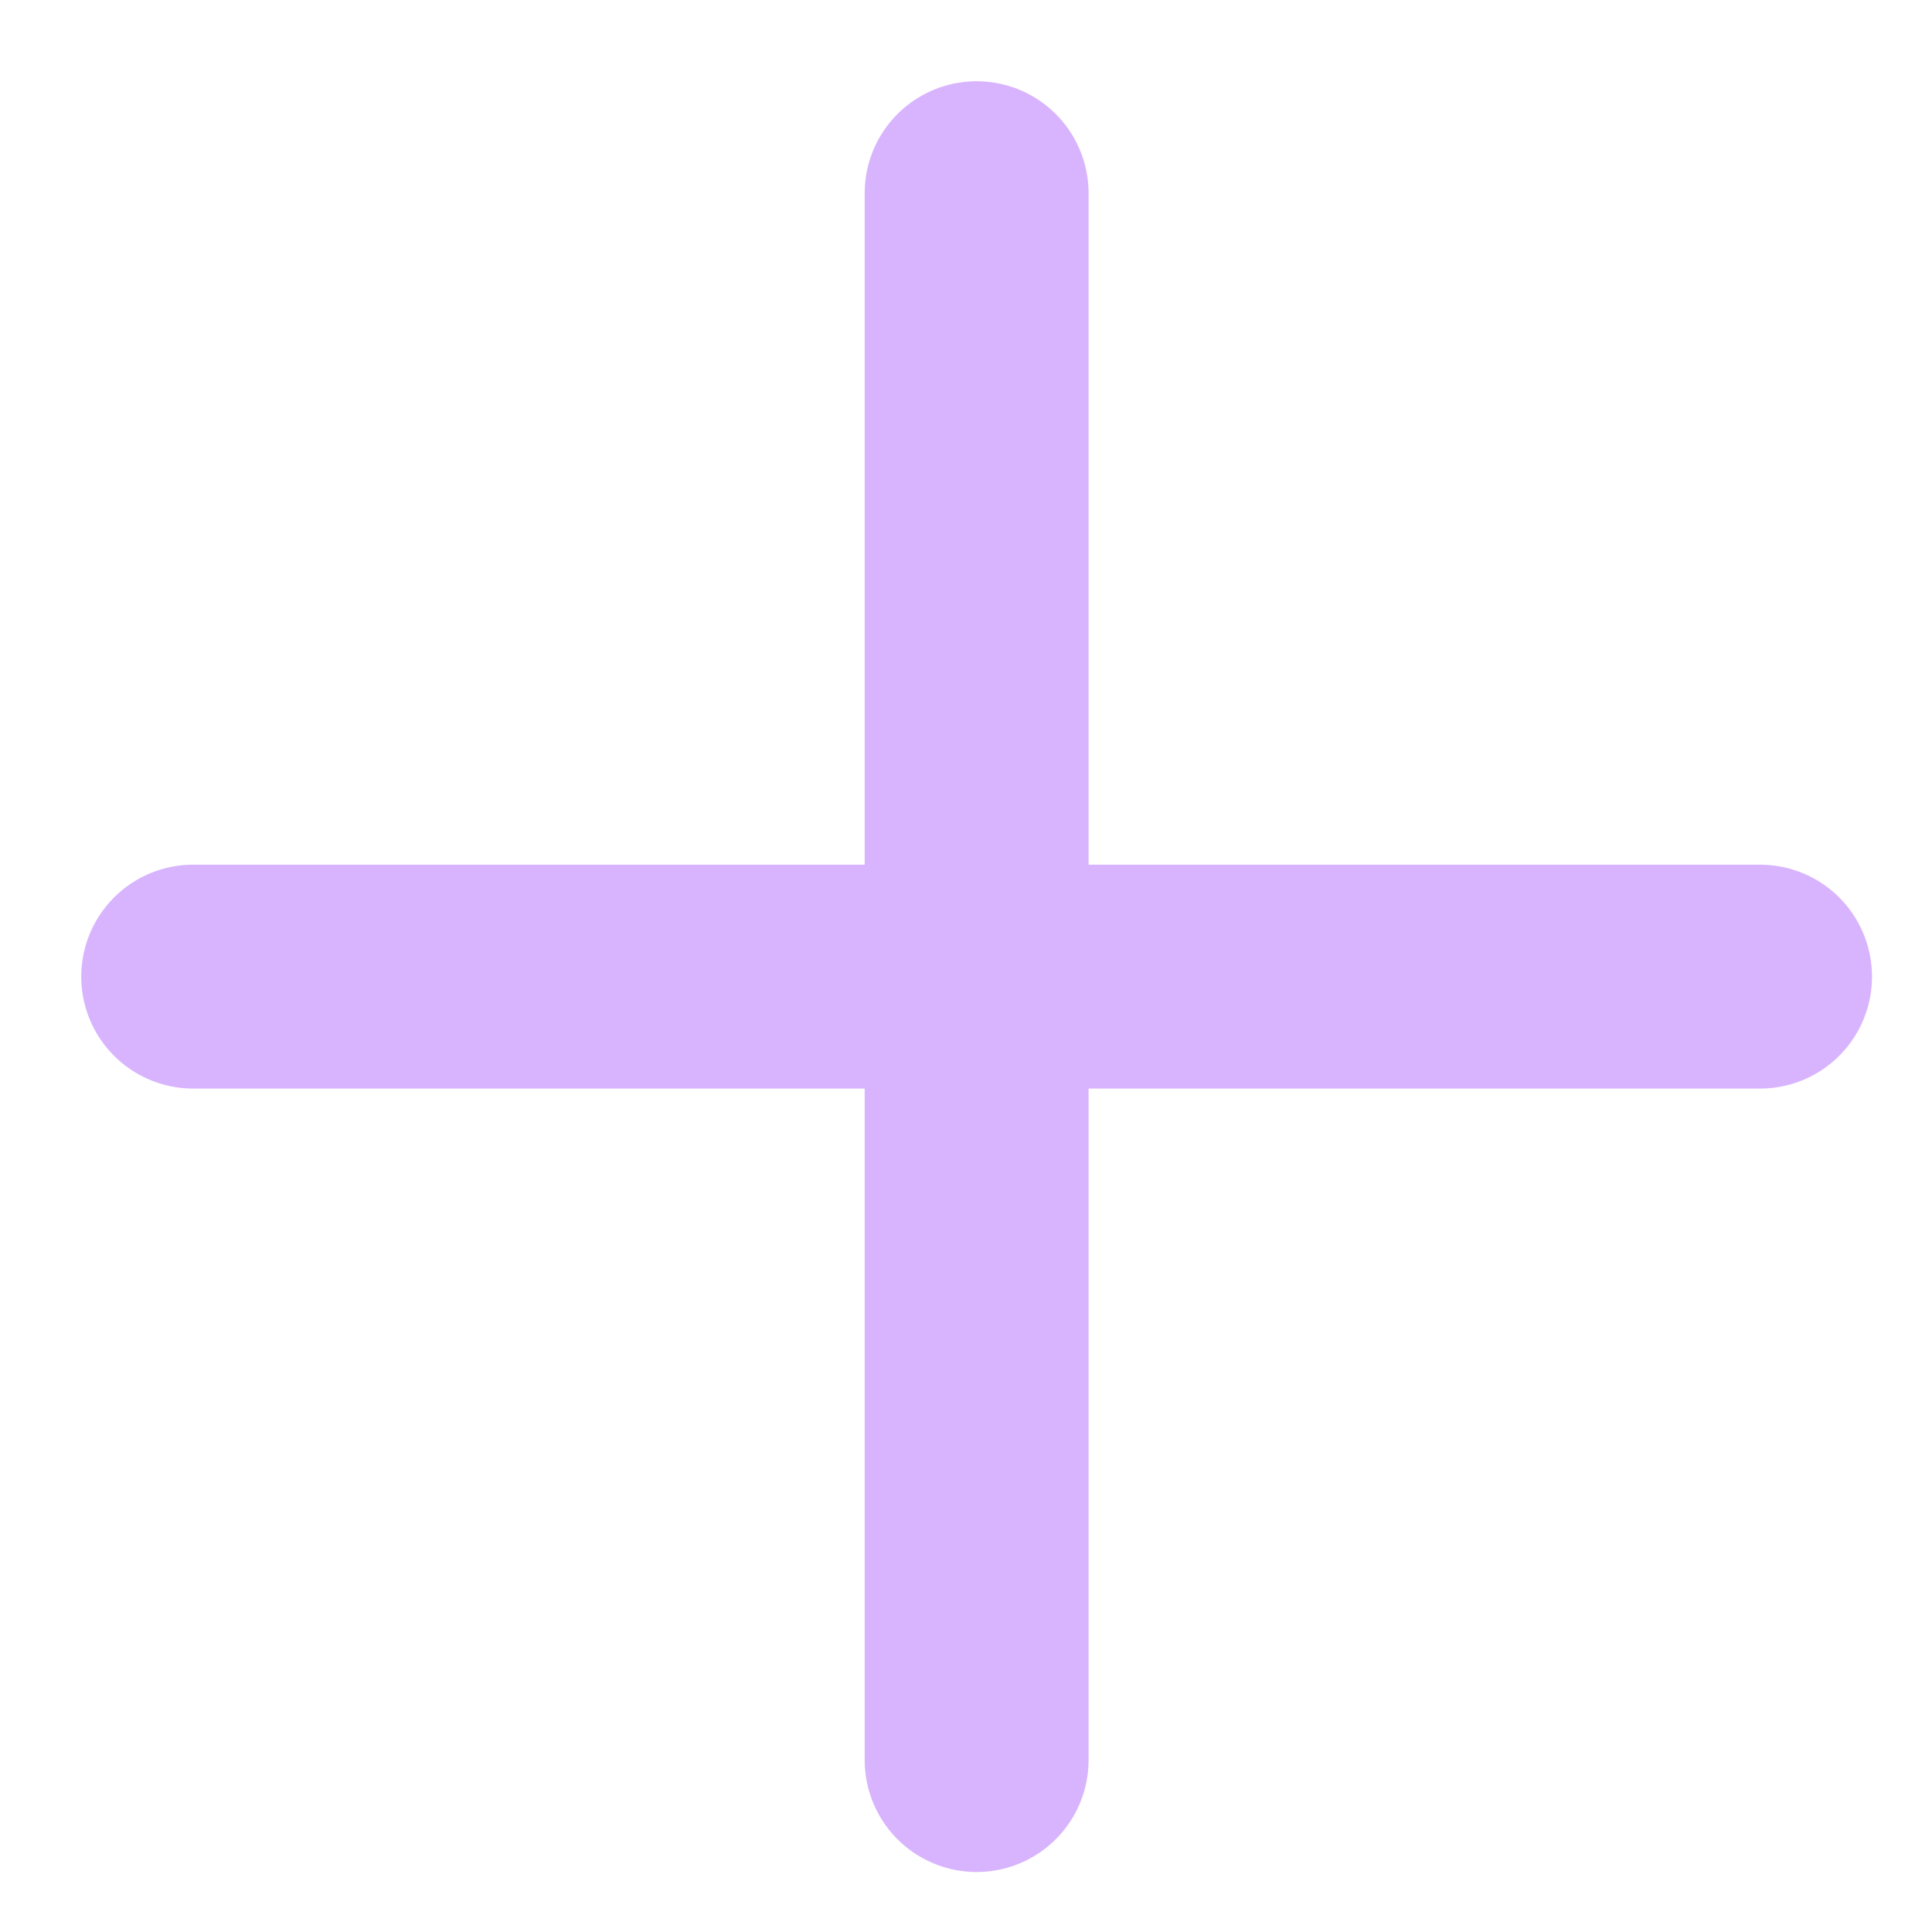
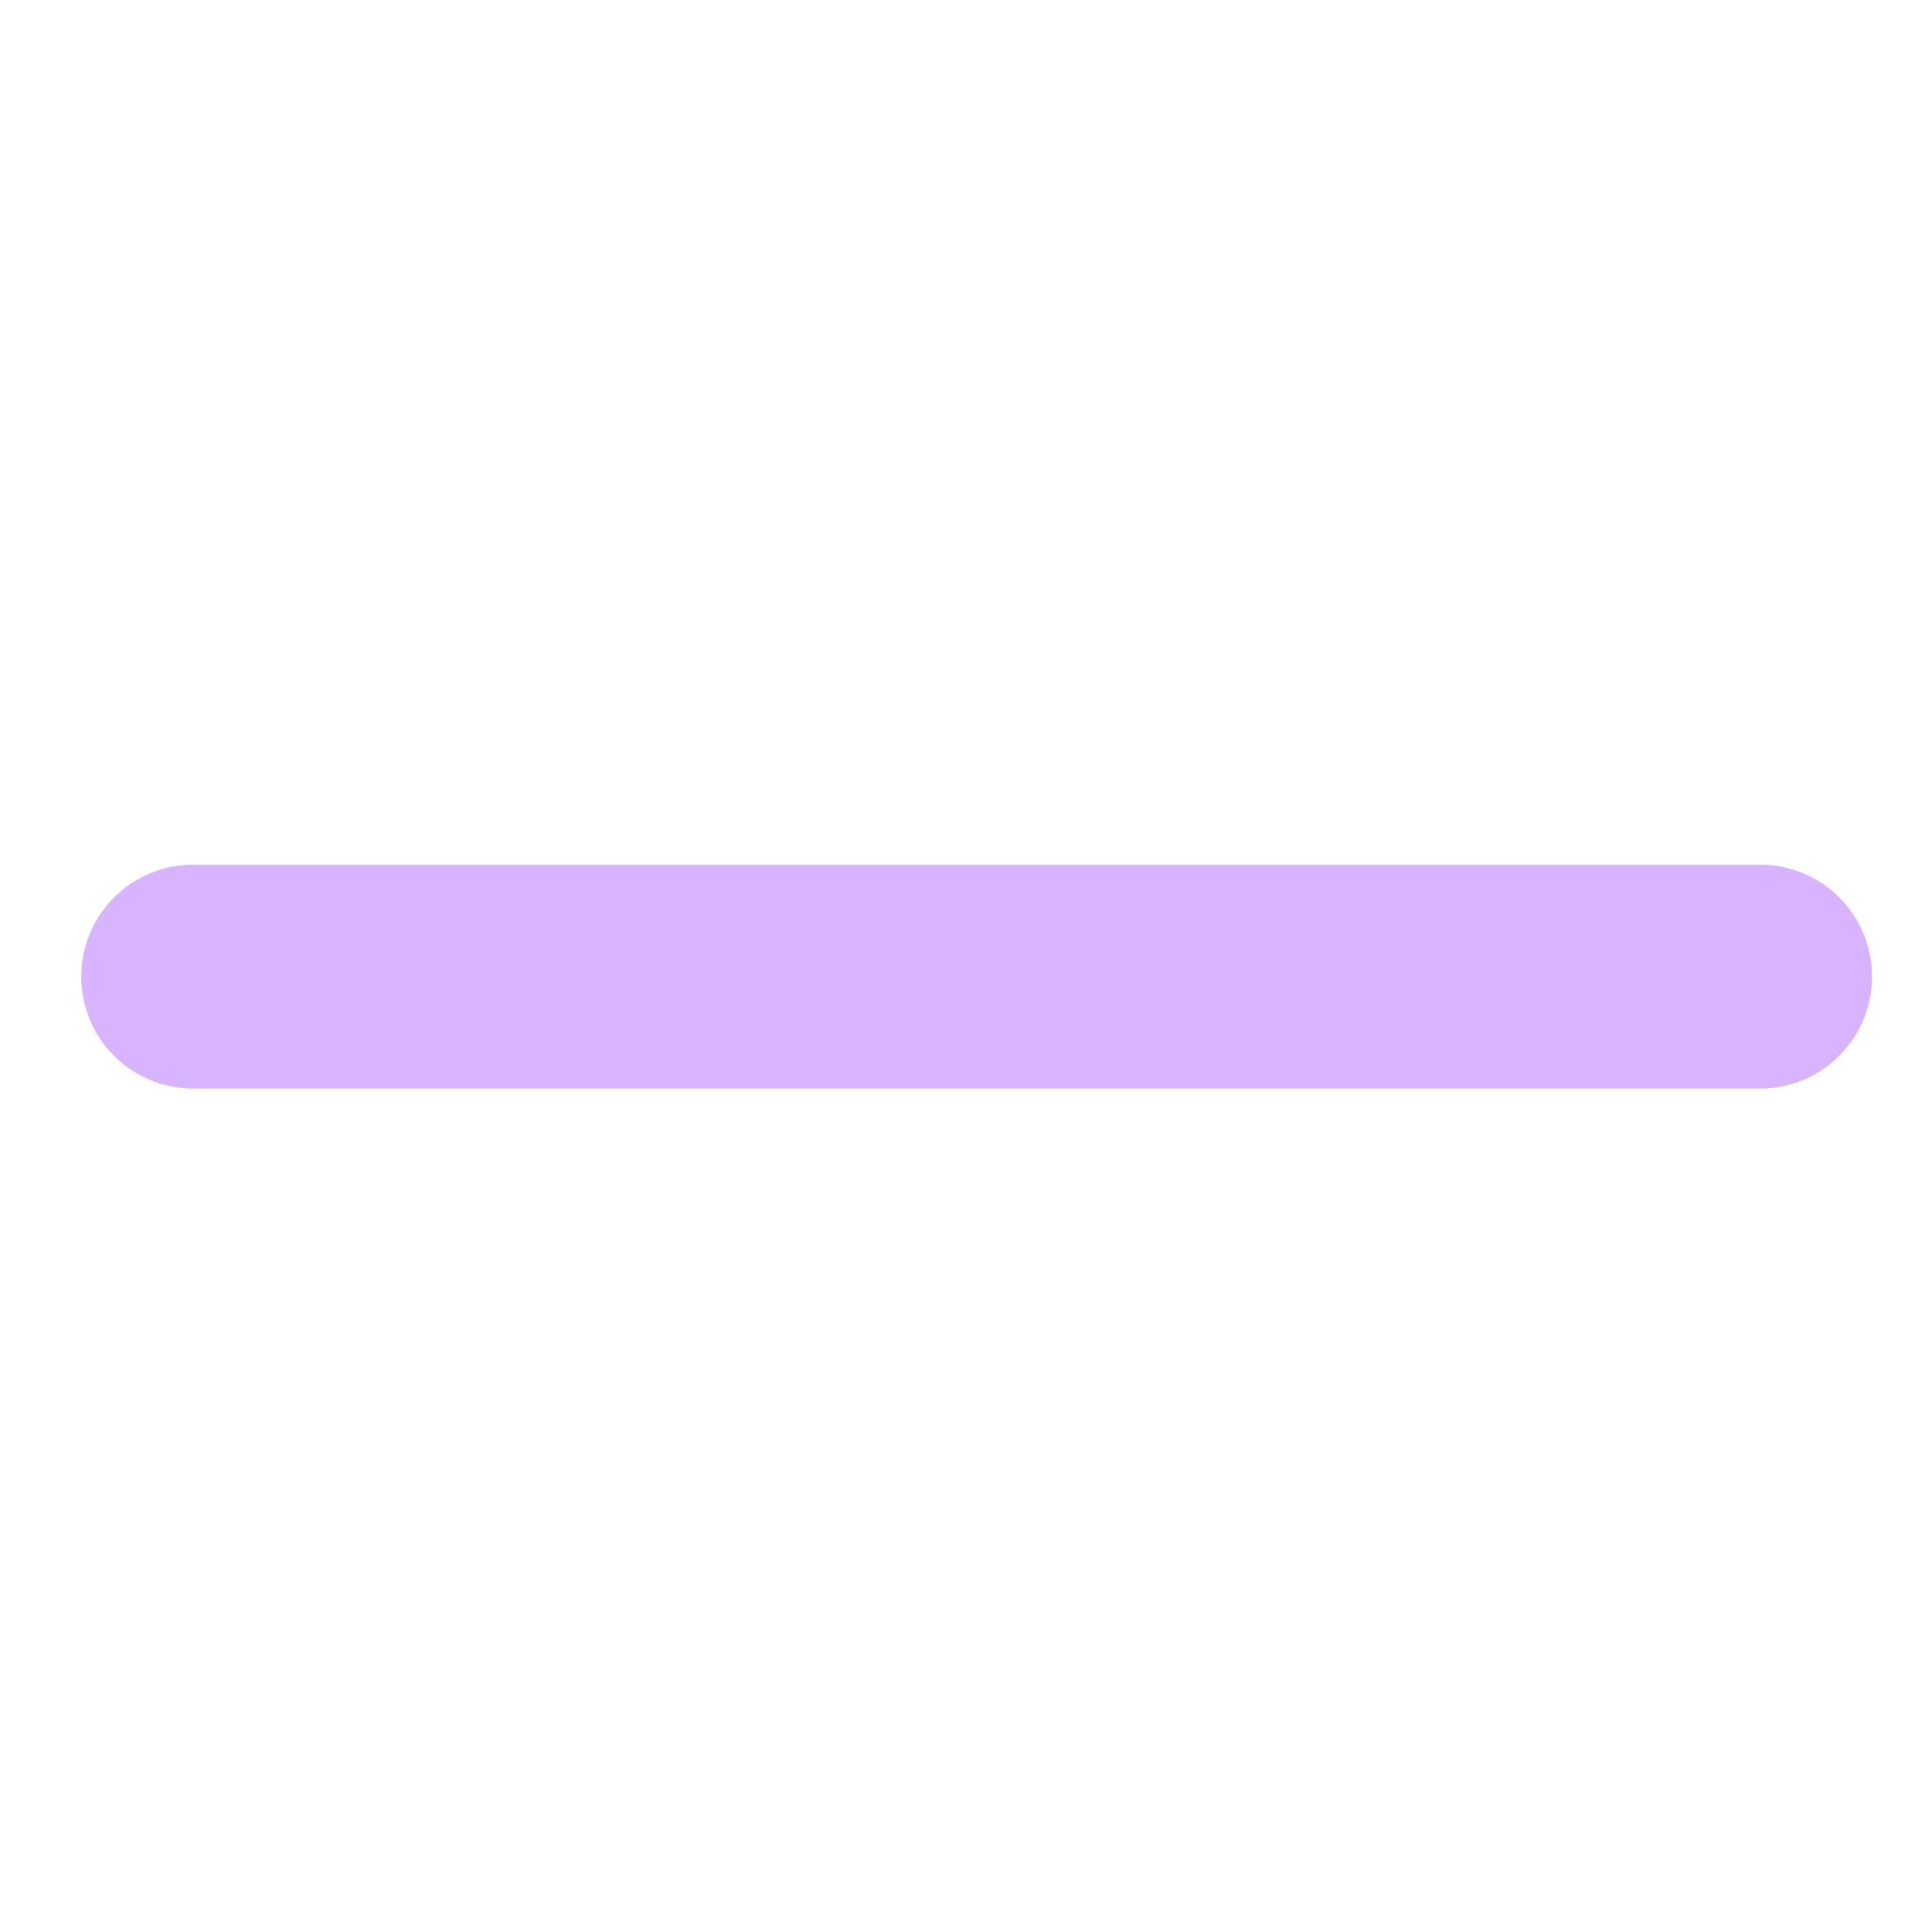
<svg xmlns="http://www.w3.org/2000/svg" fill="none" height="100%" overflow="visible" preserveAspectRatio="none" style="display: block;" viewBox="0 0 10 10" width="100%">
-   <path d="M1 5.055H9.11M5.055 1V9.11" id="Vector" stroke="#D8B4FE" stroke-linecap="round" stroke-width="1.159" />
+   <path d="M1 5.055H9.11M5.055 1" id="Vector" stroke="#D8B4FE" stroke-linecap="round" stroke-width="1.159" />
</svg>